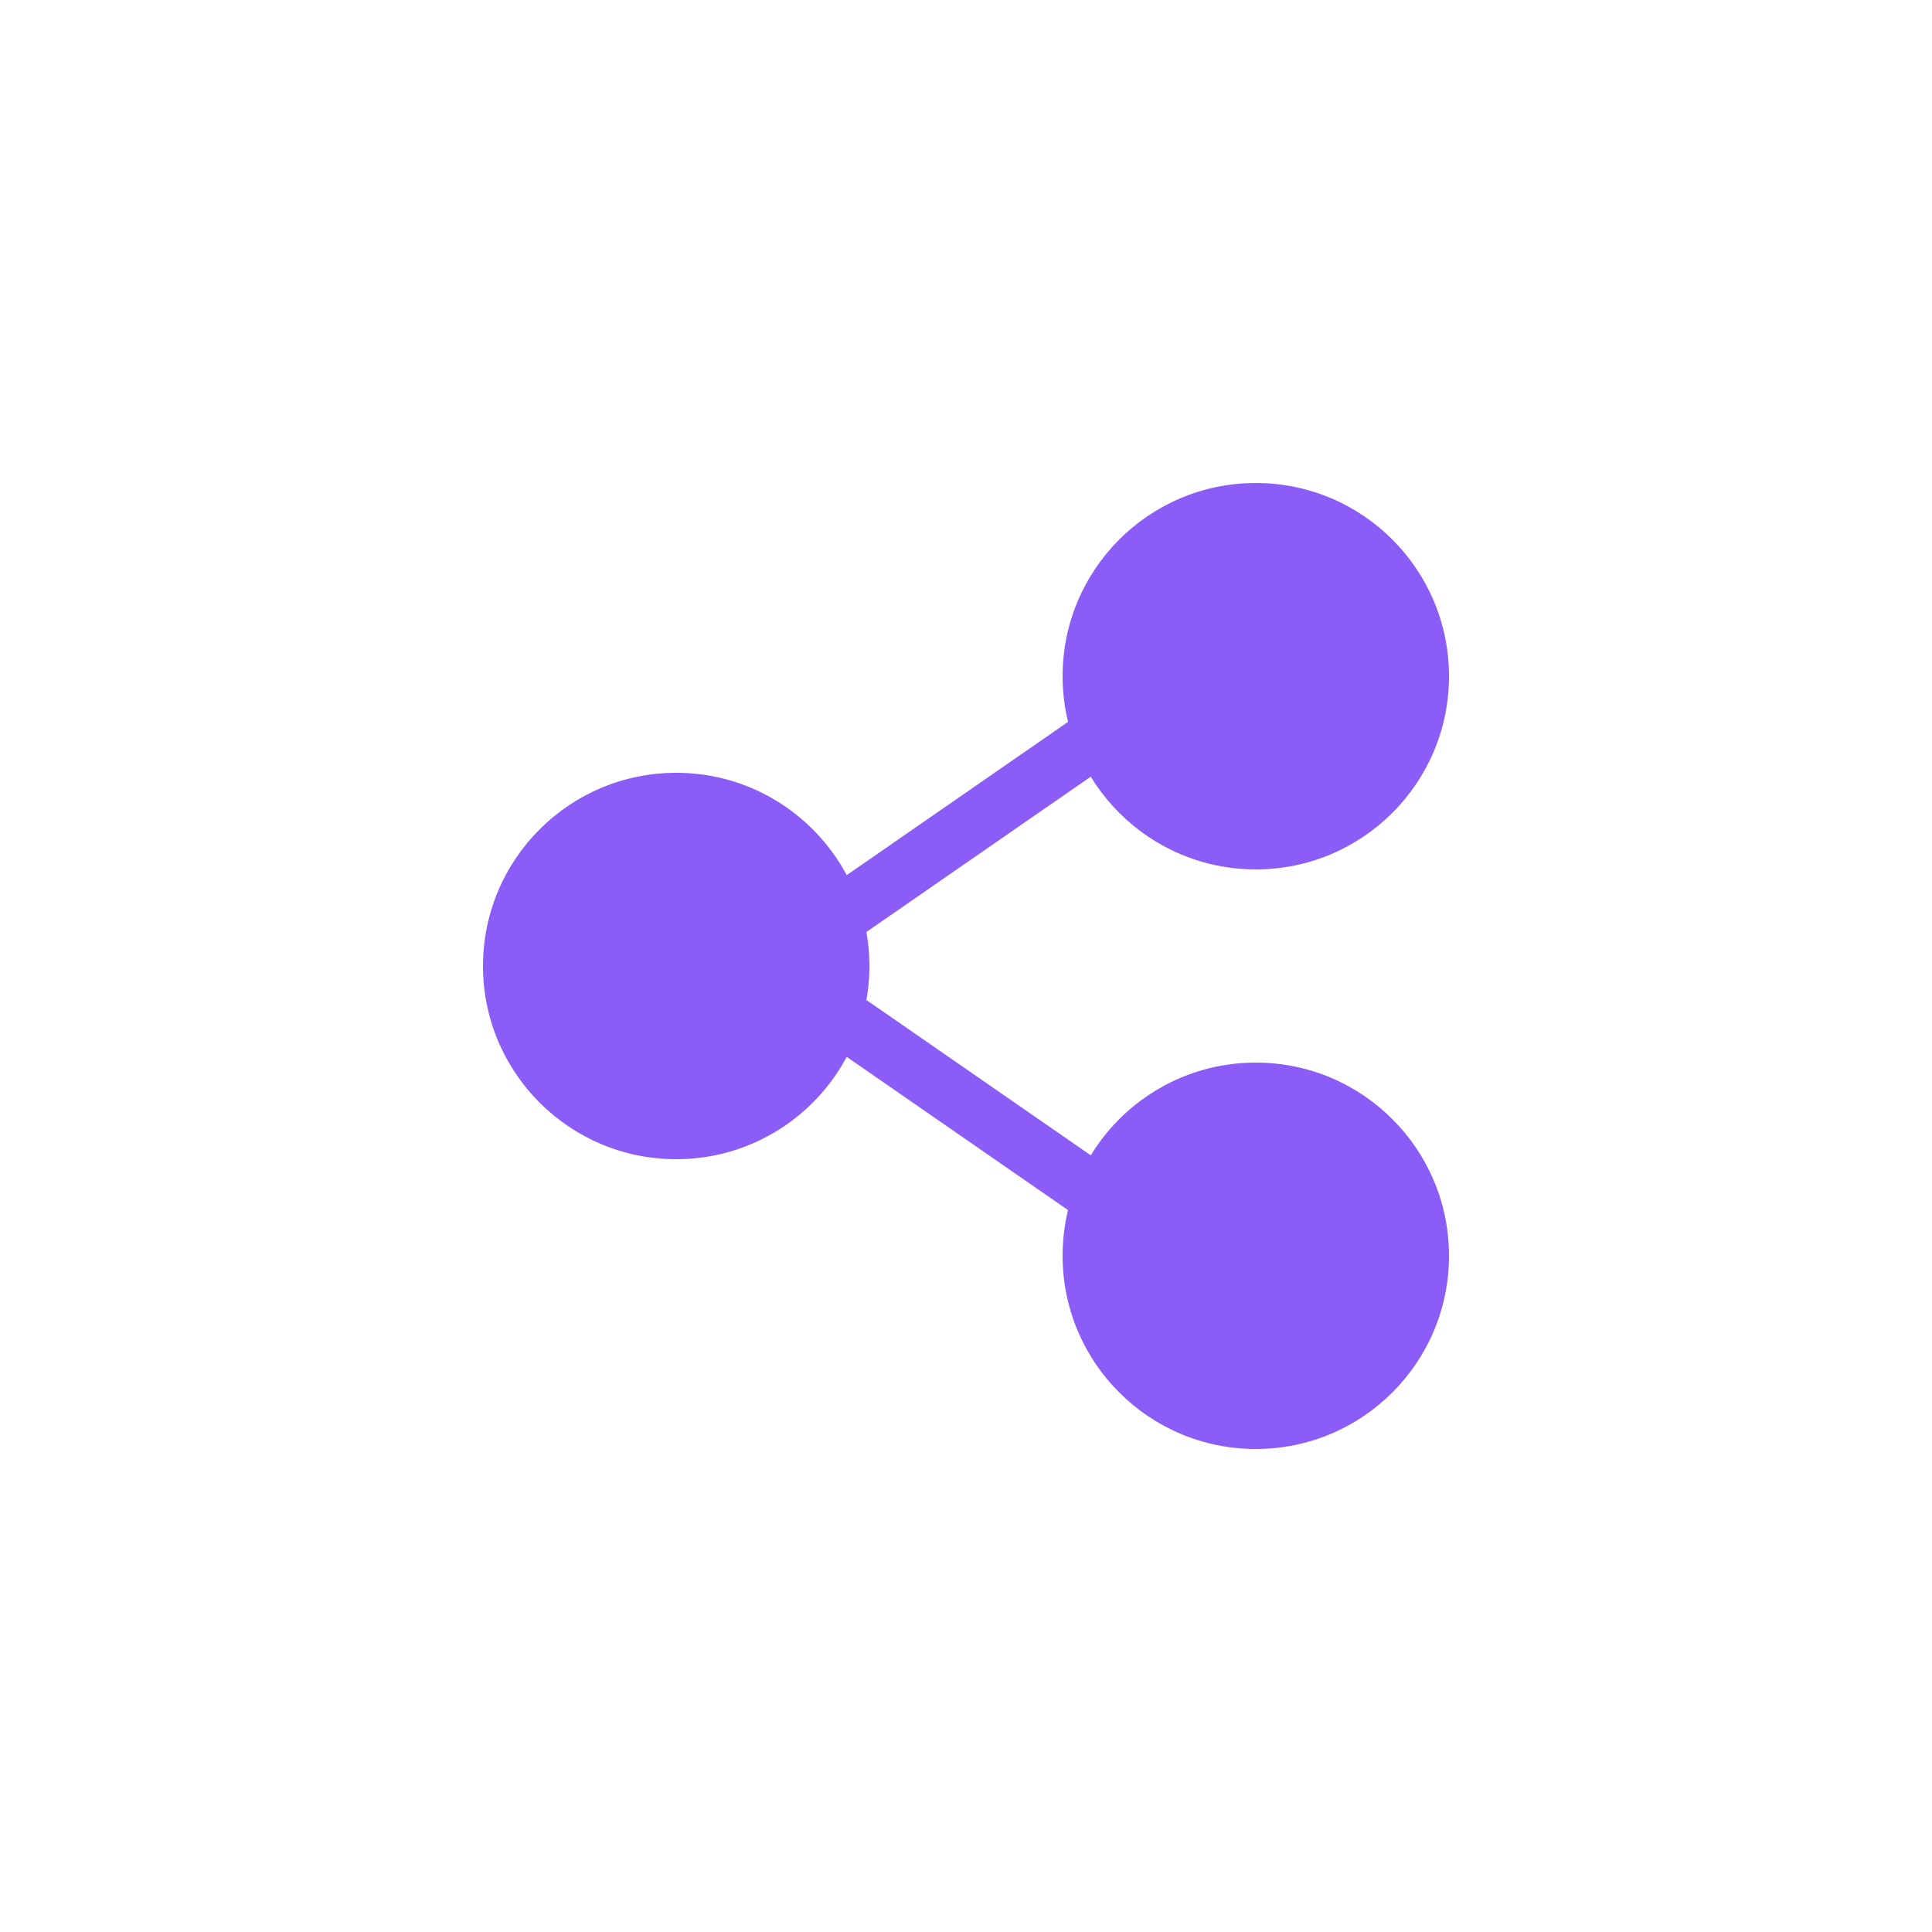
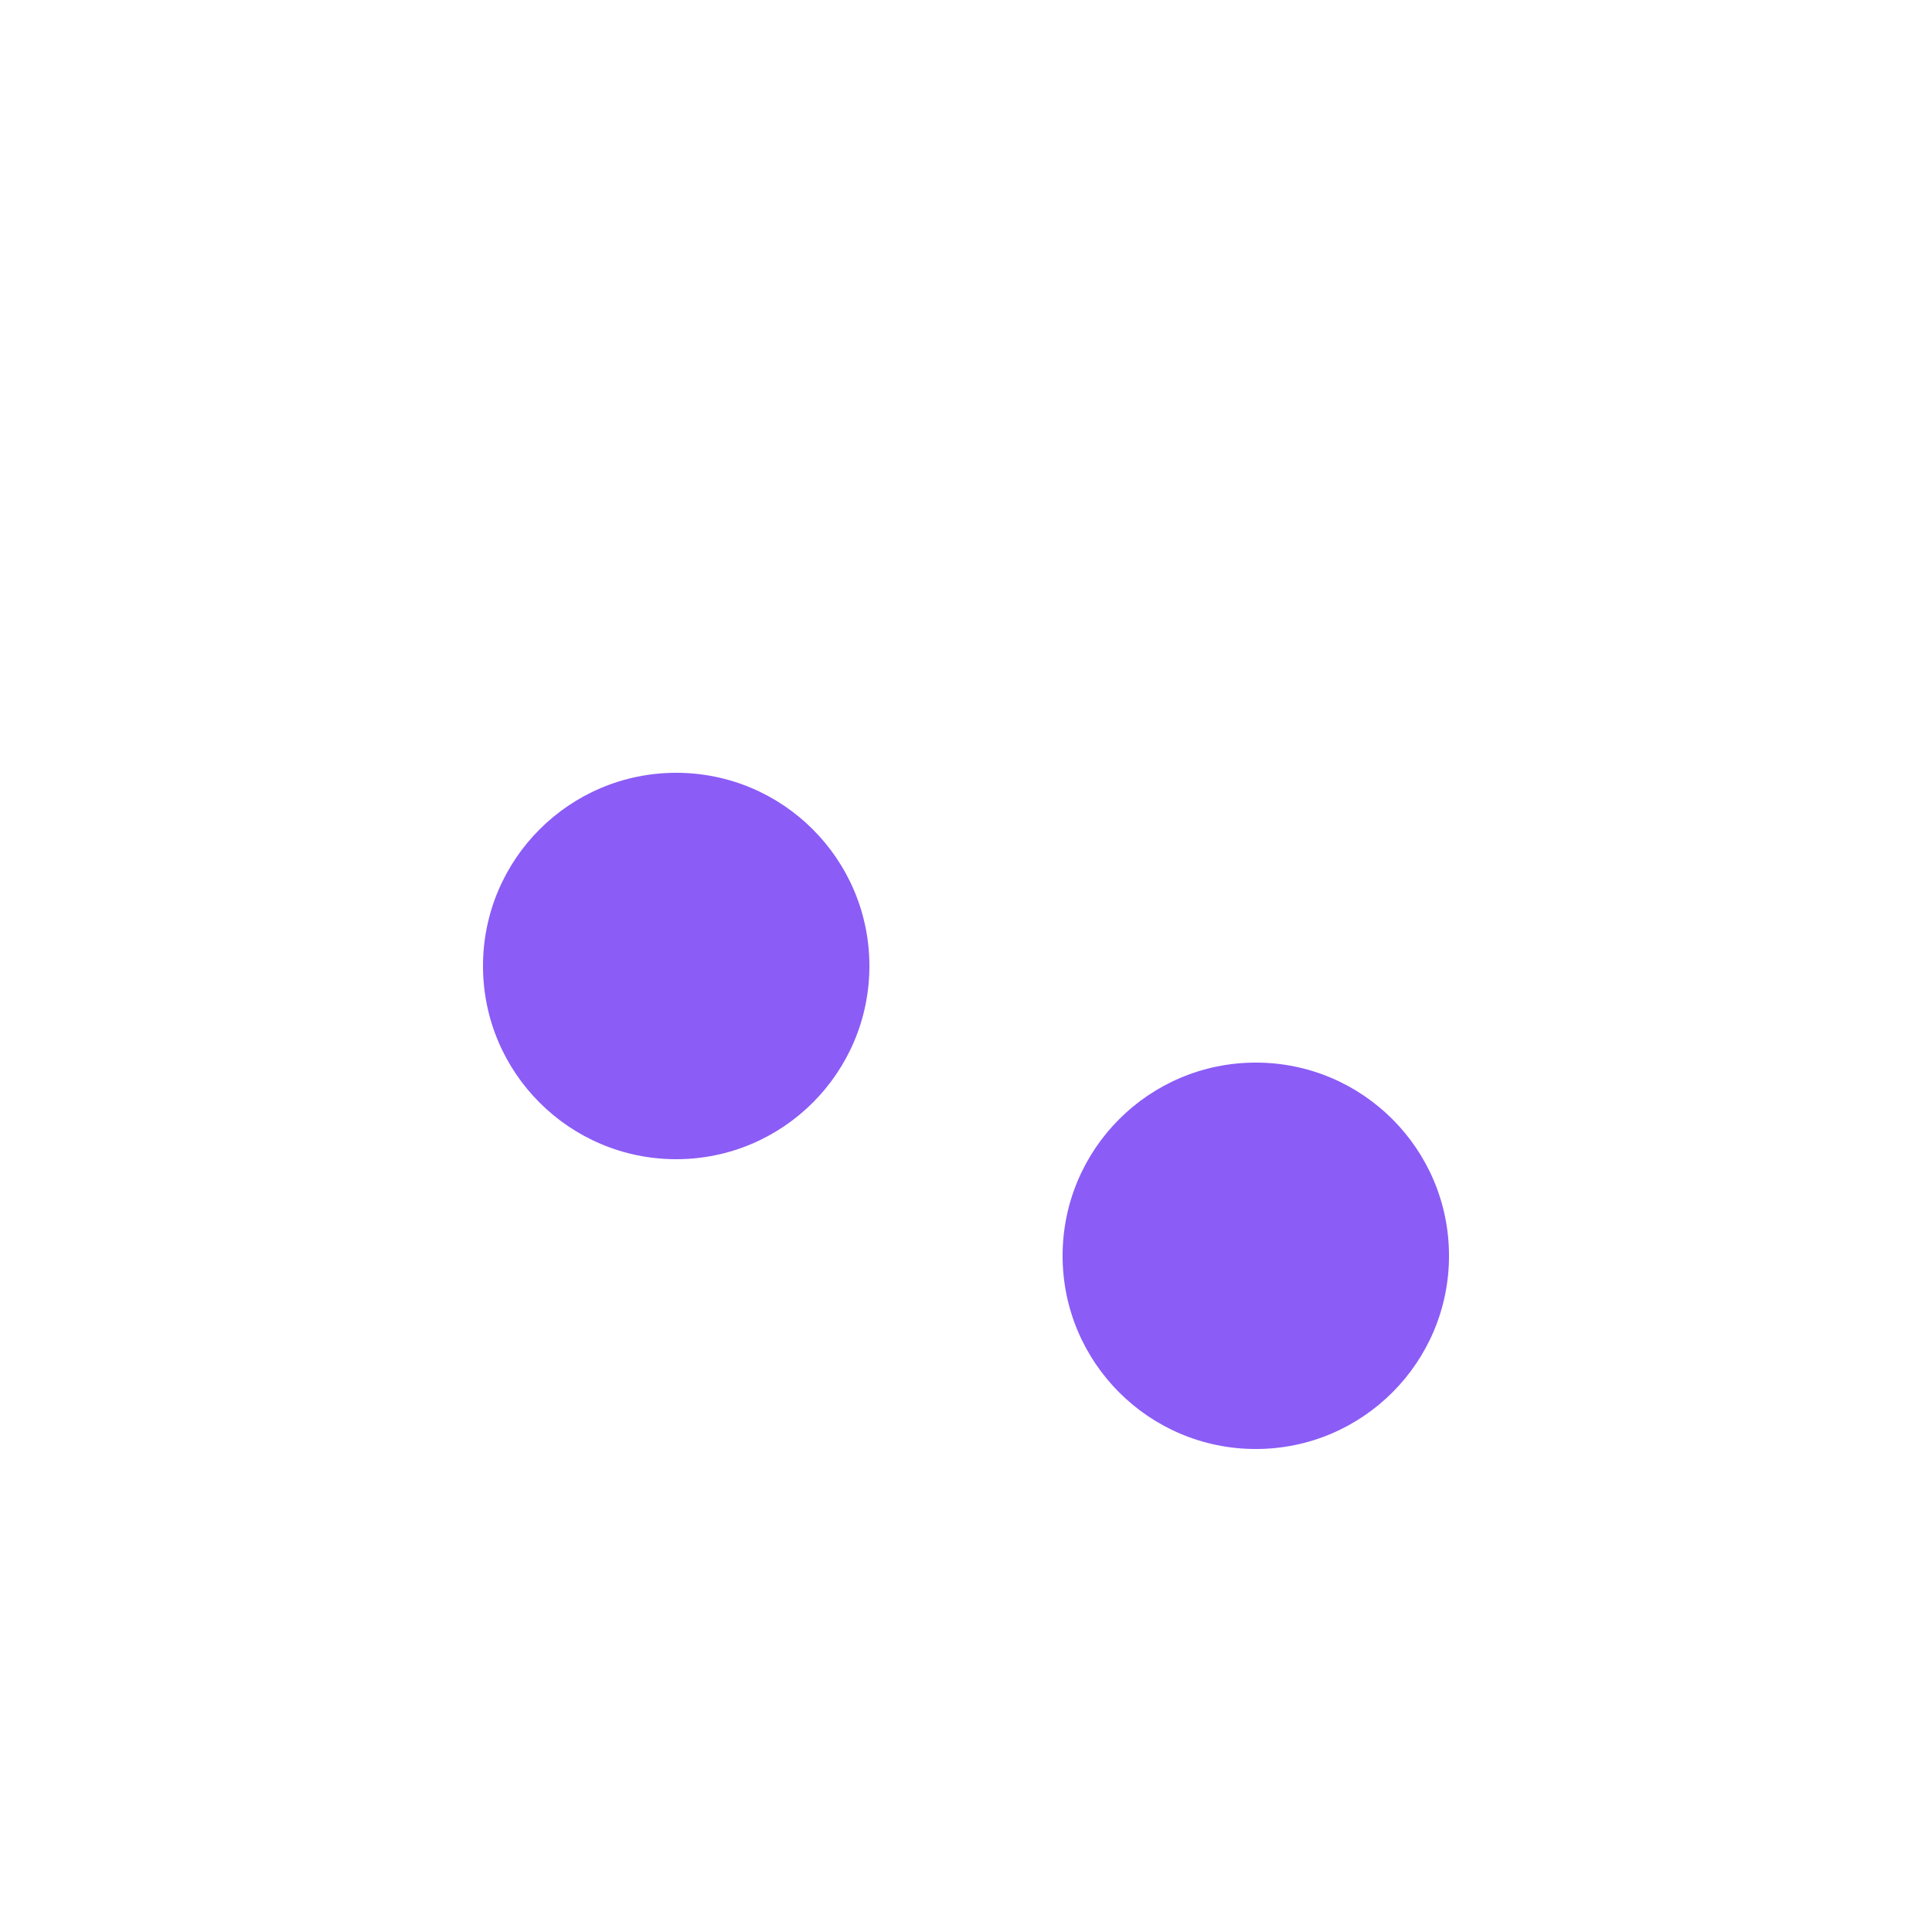
<svg xmlns="http://www.w3.org/2000/svg" viewBox="0 0 100 100">
-   <circle cx="65" cy="35" r="10" fill="#8b5cf6" />
  <circle cx="35" cy="50" r="10" fill="#8b5cf6" />
  <circle cx="65" cy="65" r="10" fill="#8b5cf6" />
-   <line x1="44" y1="47" x2="57" y2="38" stroke="#8b5cf6" stroke-width="3" />
-   <line x1="44" y1="53" x2="57" y2="62" stroke="#8b5cf6" stroke-width="3" />
</svg>